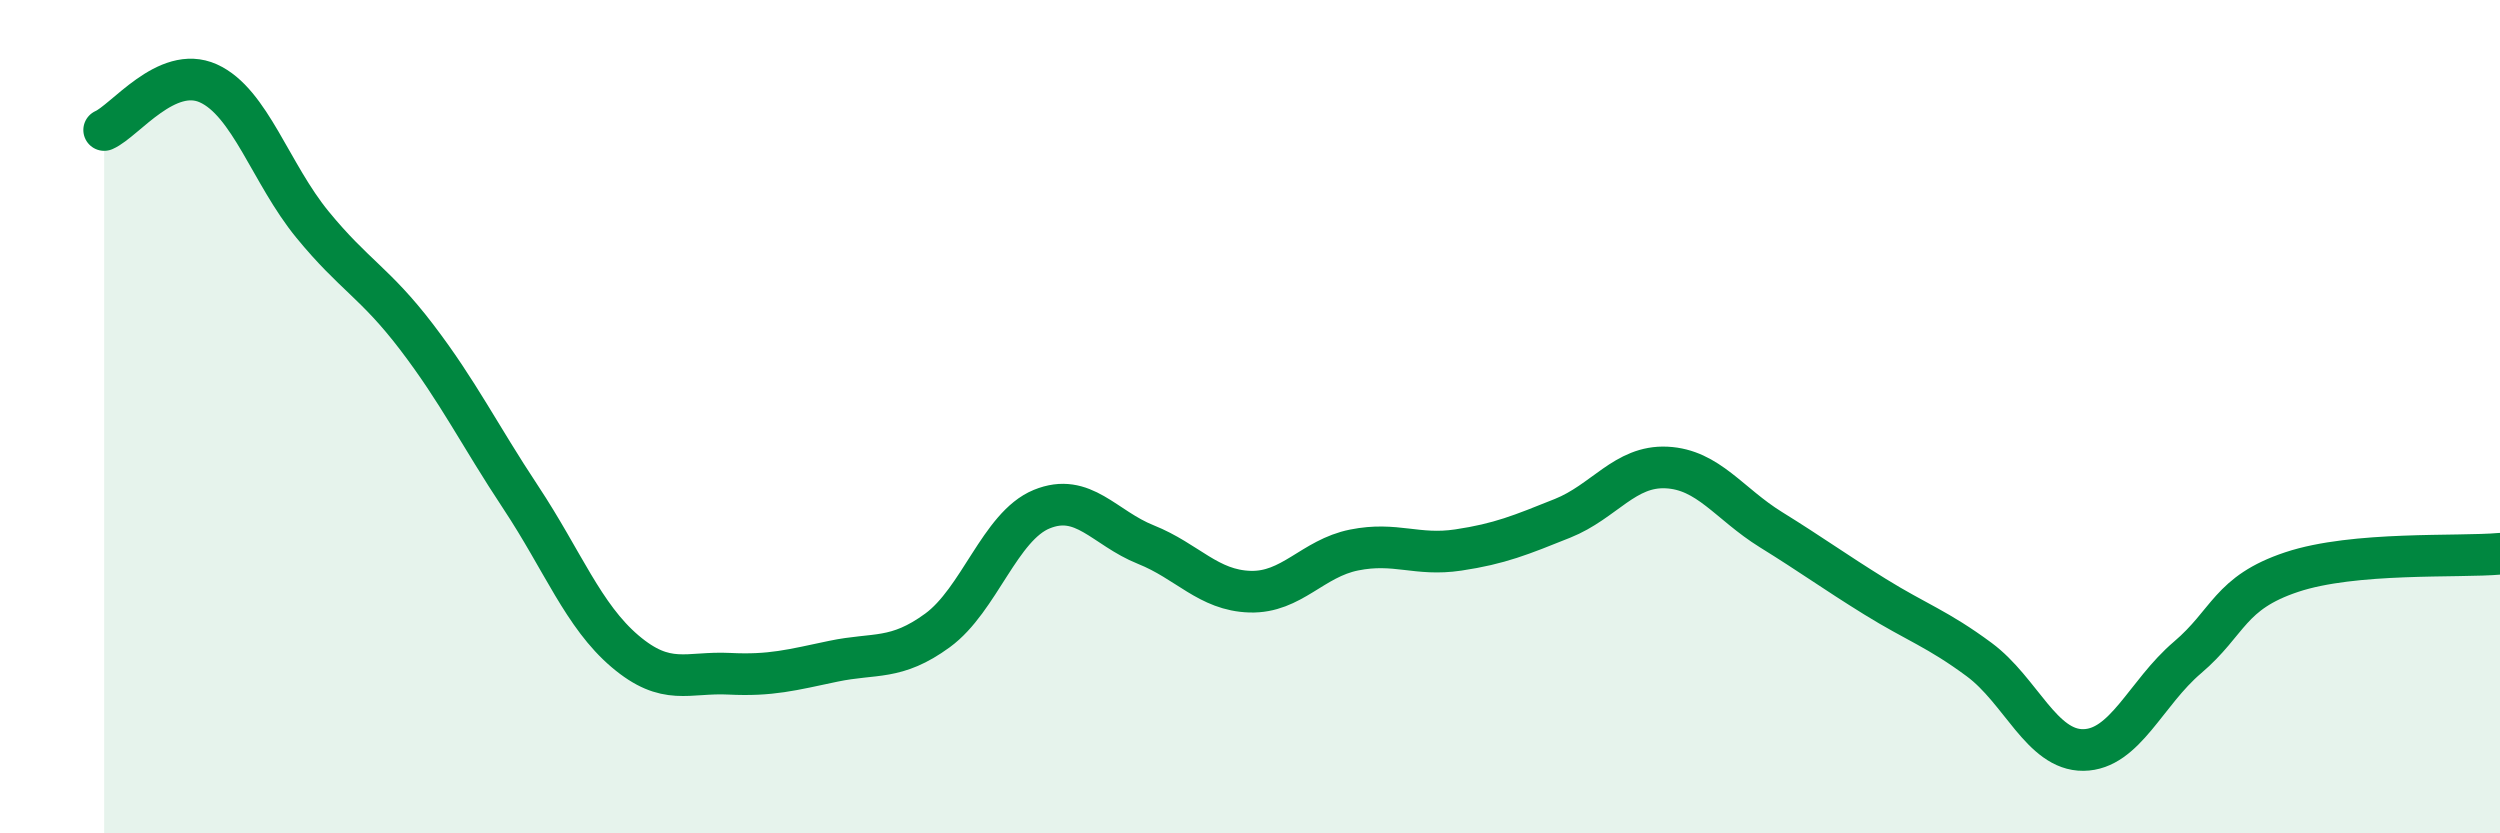
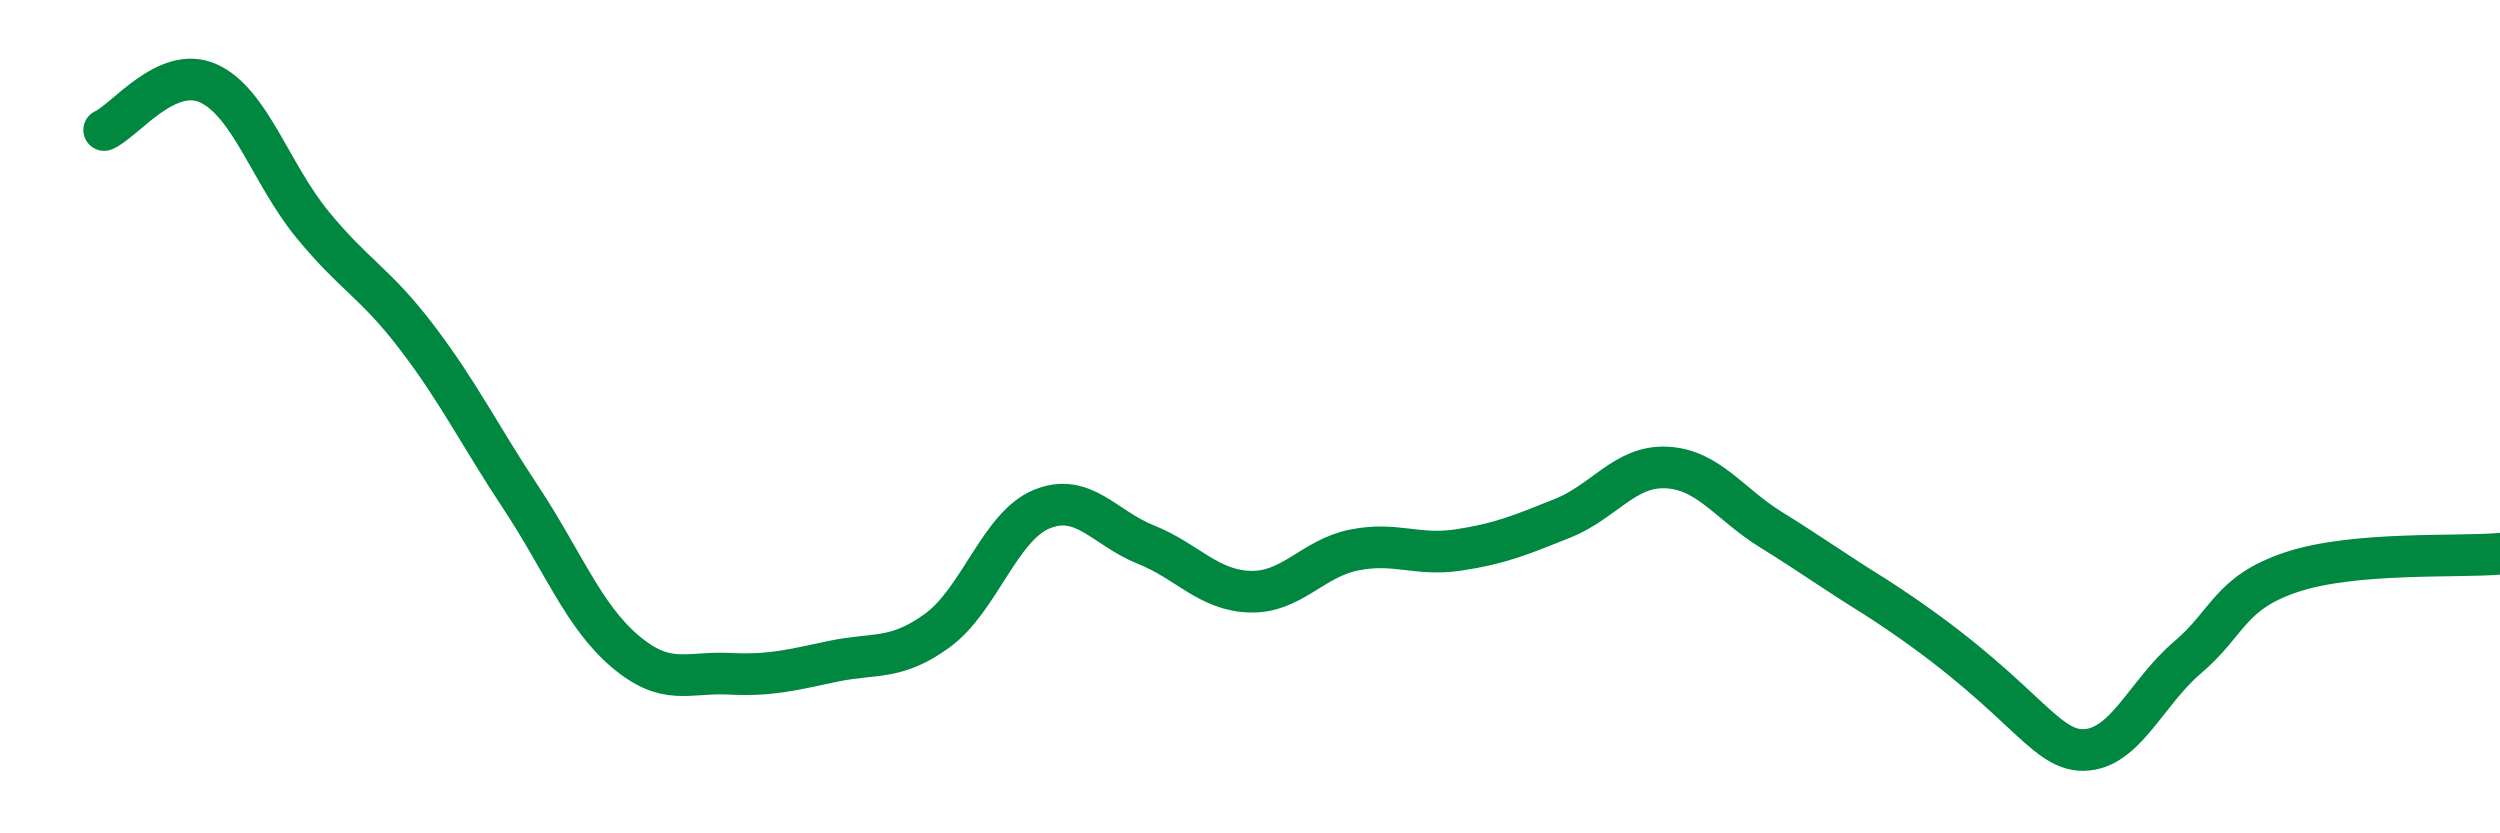
<svg xmlns="http://www.w3.org/2000/svg" width="60" height="20" viewBox="0 0 60 20">
-   <path d="M 2.5,3.12 C 3,2.9 4,1.55 5,2 C 6,2.45 6.5,4.17 7.5,5.39 C 8.5,6.61 9,6.78 10,8.09 C 11,9.4 11.5,10.43 12.5,11.94 C 13.5,13.45 14,14.78 15,15.63 C 16,16.48 16.5,16.12 17.5,16.17 C 18.5,16.22 19,16.08 20,15.87 C 21,15.66 21.5,15.86 22.5,15.13 C 23.5,14.4 24,12.63 25,12.22 C 26,11.81 26.5,12.67 27.5,13.07 C 28.5,13.47 29,14.17 30,14.2 C 31,14.23 31.5,13.4 32.5,13.2 C 33.5,13 34,13.35 35,13.2 C 36,13.05 36.5,12.84 37.5,12.44 C 38.5,12.04 39,11.17 40,11.22 C 41,11.27 41.5,12.09 42.5,12.71 C 43.5,13.33 44,13.7 45,14.32 C 46,14.94 46.5,15.09 47.5,15.83 C 48.5,16.57 49,18.01 50,18 C 51,17.99 51.5,16.63 52.5,15.78 C 53.5,14.93 53.5,14.23 55,13.73 C 56.5,13.23 59,13.38 60,13.29L60 20L2.5 20Z" fill="#008740" opacity="0.1" stroke-linecap="round" stroke-linejoin="round" />
-   <path d="M 2.5,3.12 C 3,2.9 4,1.55 5,2 C 6,2.45 6.5,4.17 7.5,5.39 C 8.5,6.61 9,6.78 10,8.09 C 11,9.4 11.5,10.43 12.5,11.94 C 13.5,13.45 14,14.78 15,15.63 C 16,16.48 16.5,16.12 17.5,16.17 C 18.5,16.22 19,16.08 20,15.87 C 21,15.66 21.5,15.86 22.5,15.13 C 23.5,14.4 24,12.63 25,12.22 C 26,11.81 26.5,12.67 27.5,13.07 C 28.5,13.47 29,14.17 30,14.2 C 31,14.23 31.5,13.4 32.5,13.2 C 33.5,13 34,13.35 35,13.2 C 36,13.05 36.5,12.84 37.5,12.44 C 38.5,12.04 39,11.17 40,11.22 C 41,11.27 41.5,12.09 42.5,12.71 C 43.5,13.33 44,13.7 45,14.32 C 46,14.94 46.5,15.09 47.5,15.83 C 48.5,16.57 49,18.01 50,18 C 51,17.99 51.5,16.63 52.5,15.78 C 53.5,14.93 53.5,14.23 55,13.73 C 56.5,13.23 59,13.38 60,13.29" stroke="#008740" stroke-width="1" fill="none" stroke-linecap="round" stroke-linejoin="round" />
+   <path d="M 2.5,3.12 C 3,2.9 4,1.55 5,2 C 6,2.45 6.5,4.17 7.5,5.39 C 8.5,6.61 9,6.78 10,8.09 C 11,9.4 11.5,10.43 12.5,11.94 C 13.5,13.45 14,14.78 15,15.63 C 16,16.48 16.5,16.12 17.5,16.17 C 18.5,16.22 19,16.08 20,15.87 C 21,15.66 21.5,15.86 22.5,15.13 C 23.5,14.4 24,12.63 25,12.22 C 26,11.81 26.5,12.67 27.5,13.07 C 28.5,13.47 29,14.17 30,14.2 C 31,14.23 31.5,13.4 32.5,13.2 C 33.5,13 34,13.35 35,13.2 C 36,13.05 36.5,12.84 37.5,12.44 C 38.5,12.04 39,11.17 40,11.22 C 41,11.27 41.5,12.09 42.5,12.71 C 43.5,13.33 44,13.7 45,14.32 C 48.5,16.57 49,18.01 50,18 C 51,17.99 51.5,16.63 52.5,15.78 C 53.5,14.93 53.5,14.23 55,13.73 C 56.5,13.23 59,13.38 60,13.29" stroke="#008740" stroke-width="1" fill="none" stroke-linecap="round" stroke-linejoin="round" />
</svg>